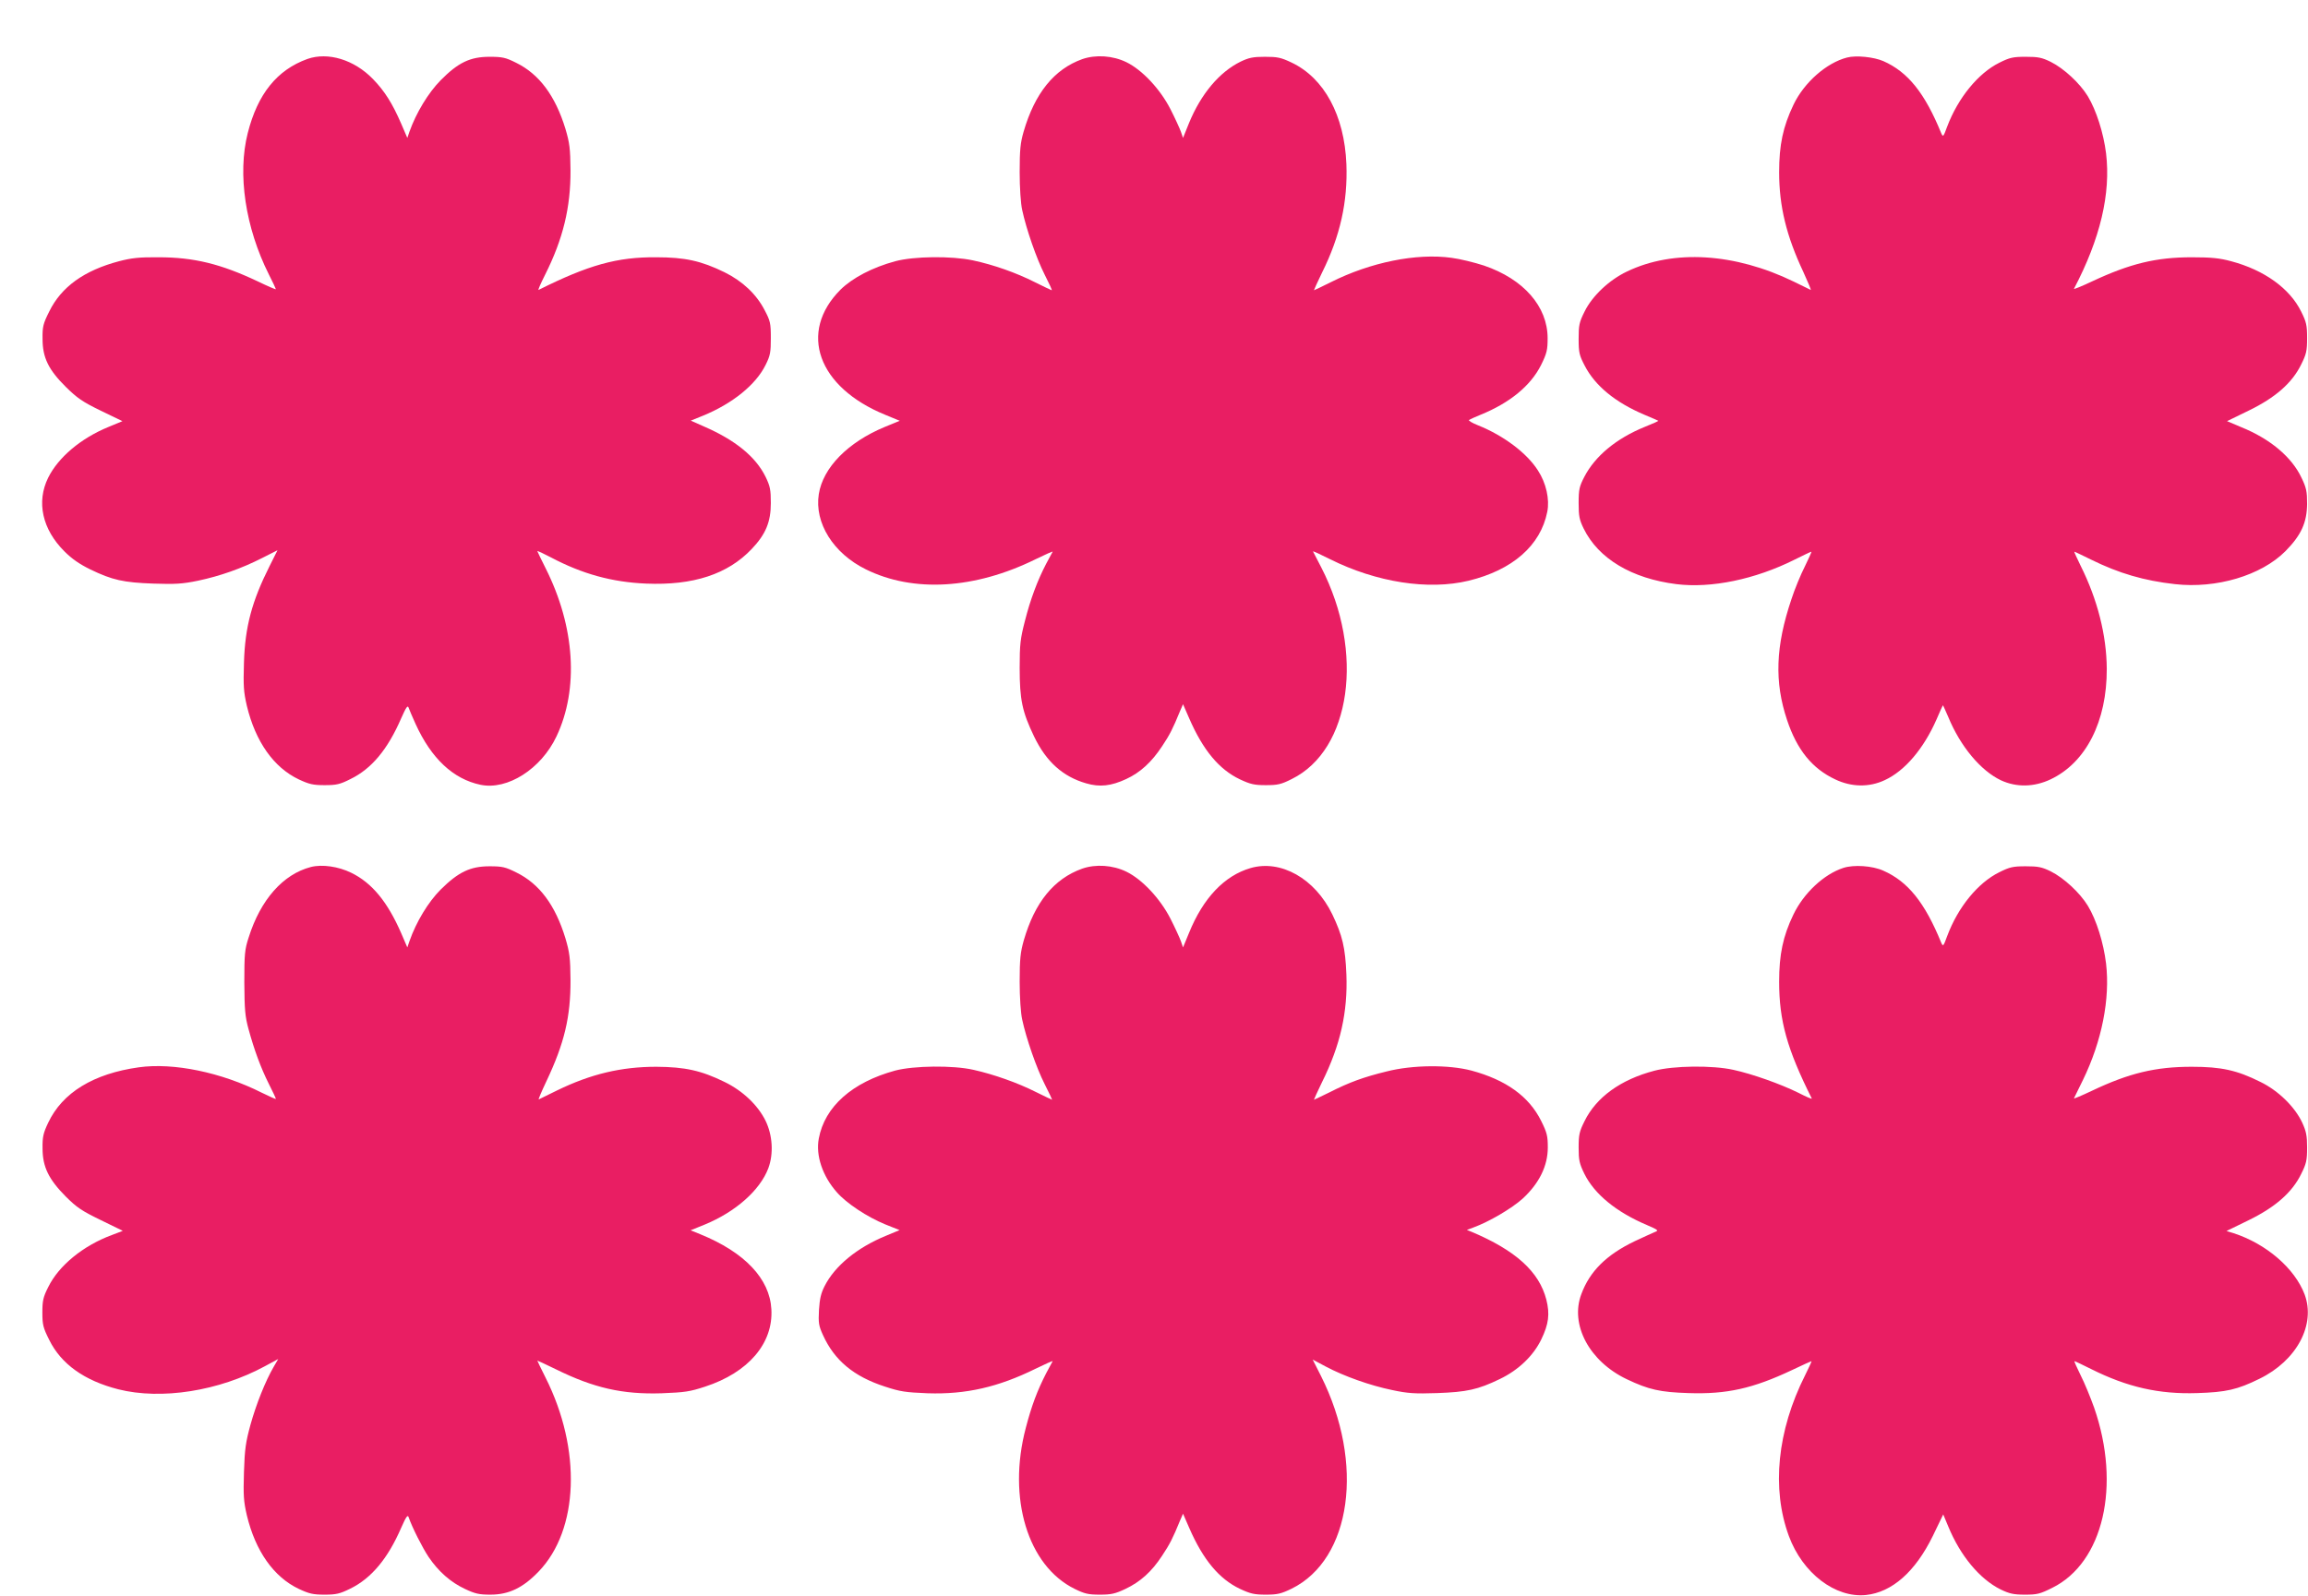
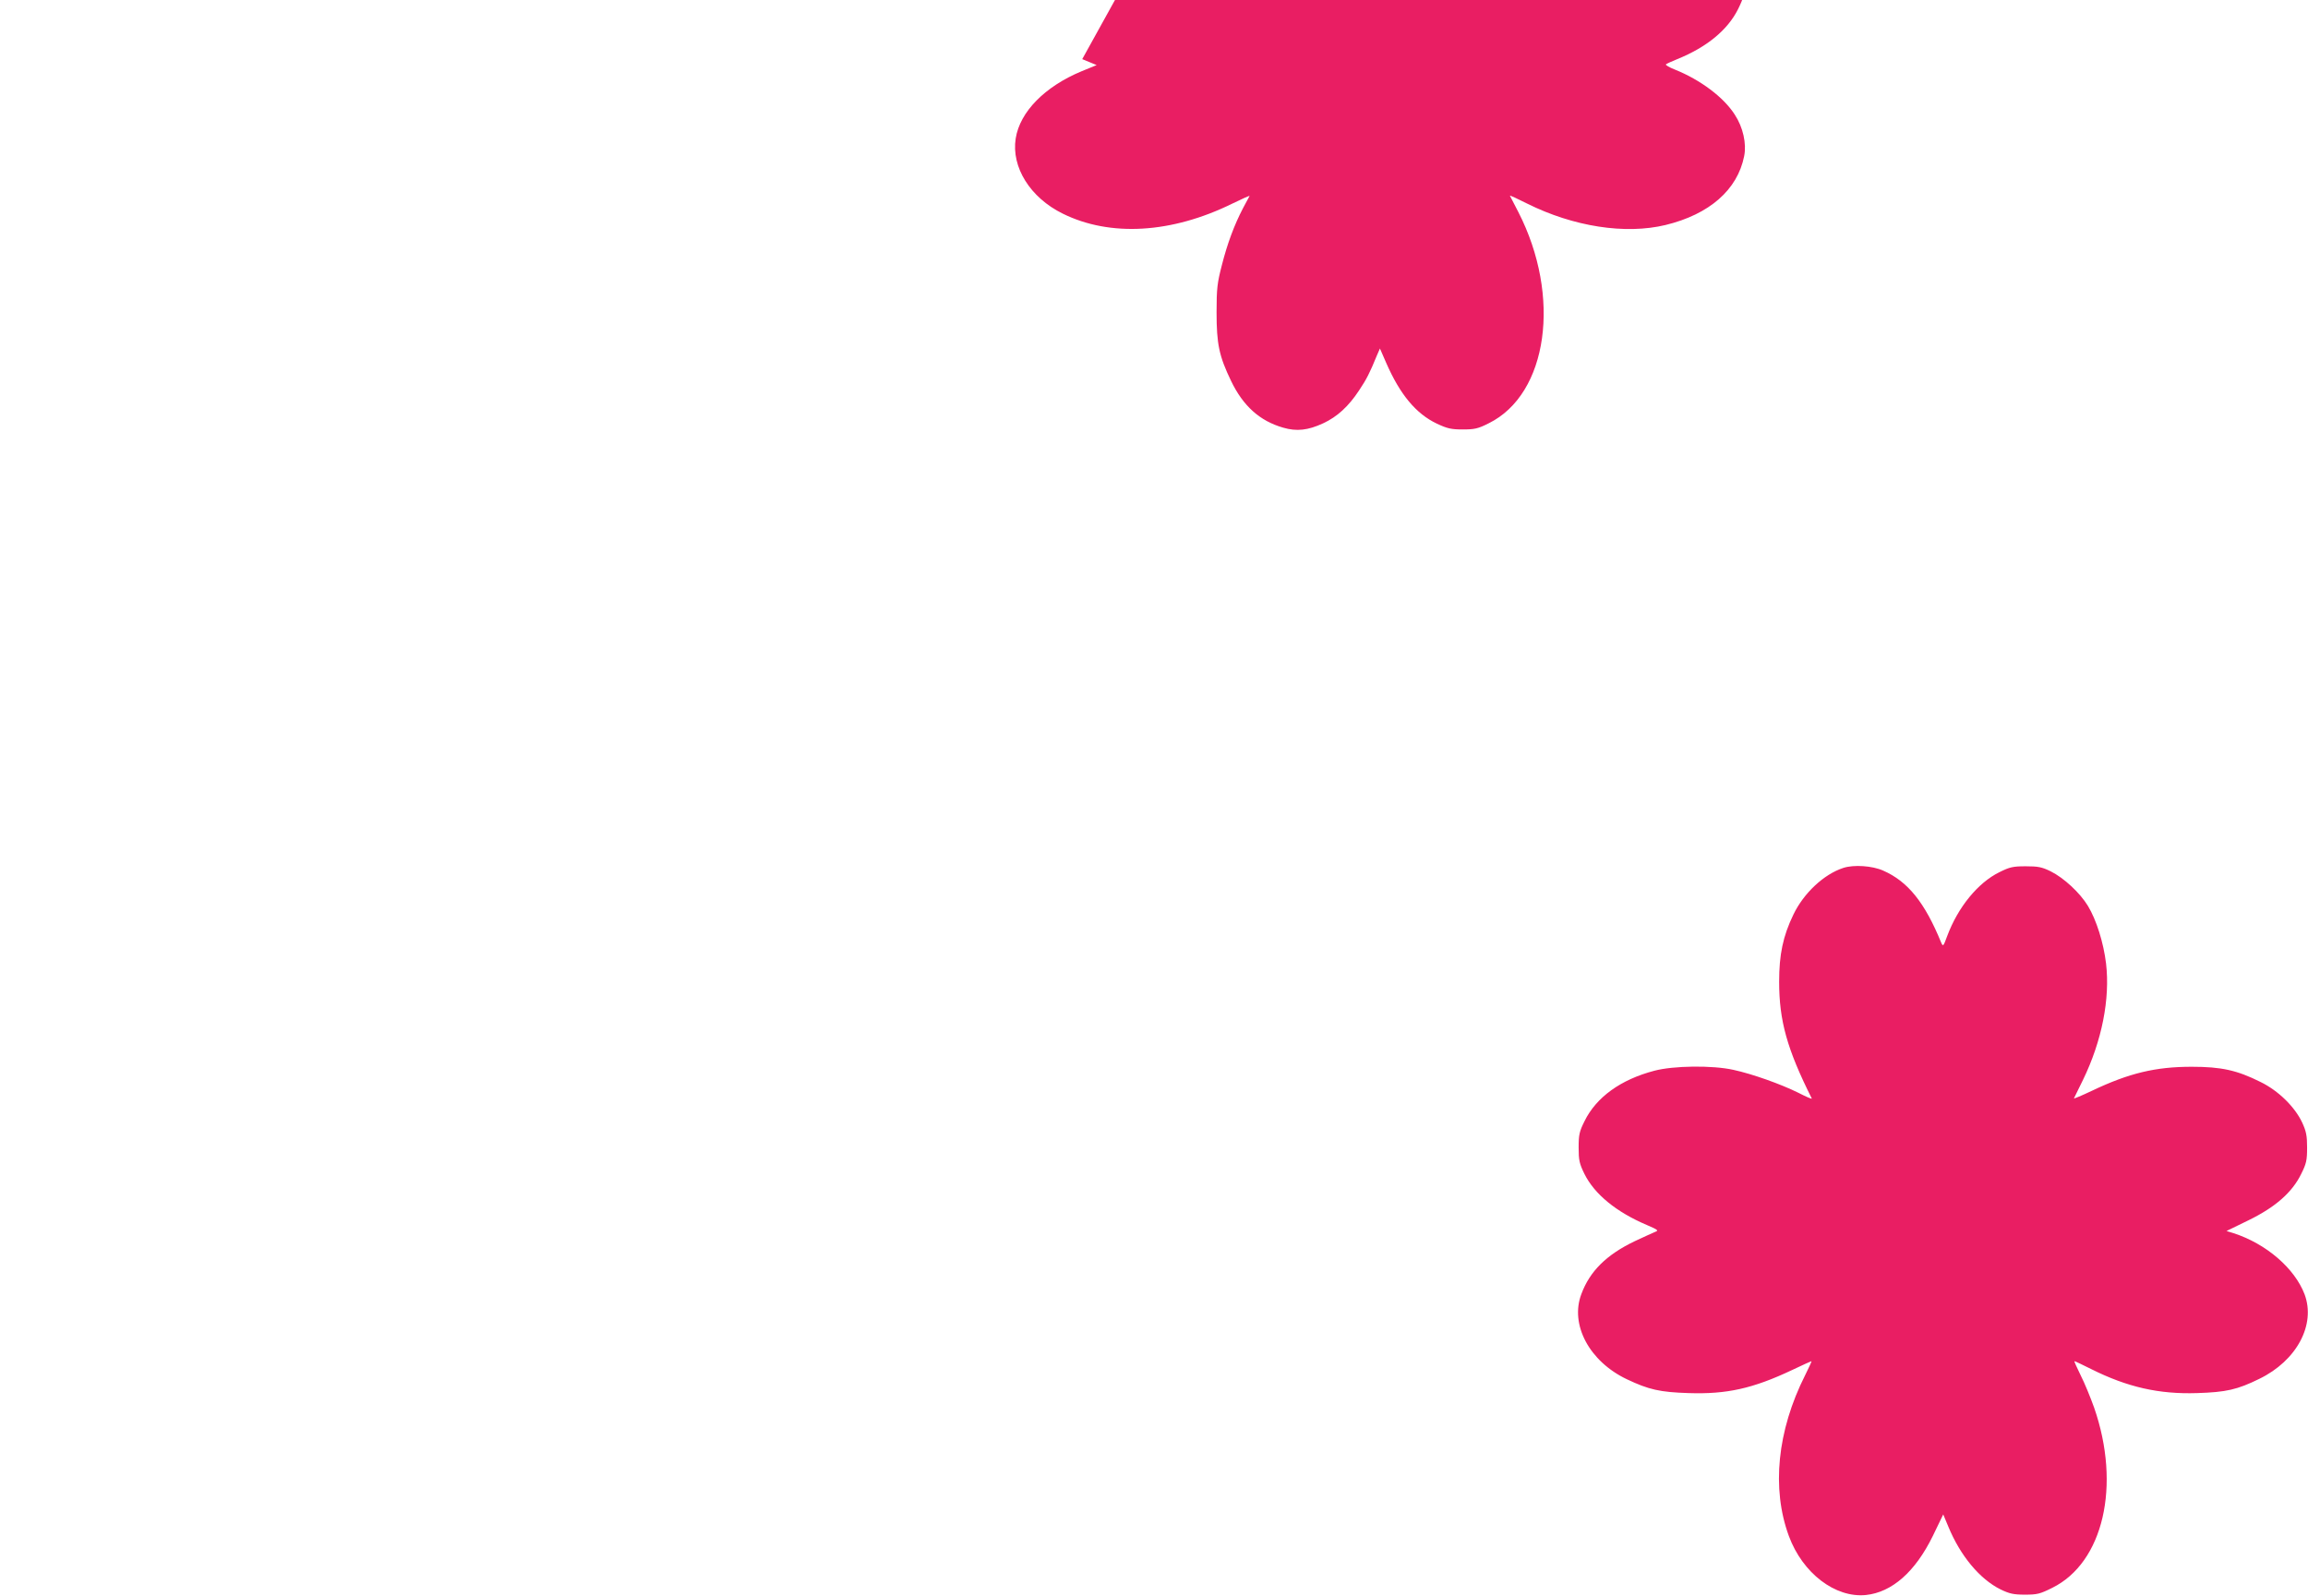
<svg xmlns="http://www.w3.org/2000/svg" version="1.0" width="1280pt" height="885pt" viewBox="0 0 1280 885" preserveAspectRatio="xMidYMid meet">
  <g transform="translate(0,885) scale(0.1,-0.1)" fill="#e91e63" stroke="none">
-     <path d="M1705 8523 c-169 -61 -276 -194 -331 -411 -58 -228 -13 -525 117 -784 22 -43 39 -80 39 -82 0 -3 -46 17 -102 44 -203 96 -353 133 -548 133 -109 1 -151 -4 -220 -22 -193 -51 -320 -142 -387 -279 -34 -68 -38 -84 -37 -152 0 -104 33 -171 130 -267 62 -61 92 -82 193 -131 l120 -58 -77 -32 c-154 -63 -279 -169 -335 -282 -66 -134 -33 -286 91 -409 41 -41 83 -70 142 -99 124 -60 185 -73 350 -79 122 -4 161 -2 248 16 123 26 242 68 356 126 l85 43 -44 -88 c-98 -195 -136 -336 -142 -535 -4 -130 -2 -162 16 -240 48 -199 149 -342 288 -408 58 -27 79 -32 143 -32 65 0 85 4 144 34 117 57 206 164 281 337 27 61 36 74 41 59 4 -11 21 -52 39 -91 87 -191 208 -305 360 -337 149 -31 336 88 421 268 125 263 103 609 -60 933 -25 50 -46 93 -46 95 0 3 34 -13 76 -35 174 -92 339 -137 527 -145 262 -11 453 52 586 192 78 82 106 150 106 255 0 74 -4 93 -29 145 -55 112 -168 204 -343 280 l-72 32 67 27 c164 67 294 172 348 282 26 52 29 70 29 149 0 82 -3 95 -34 154 -46 89 -122 161 -223 211 -129 63 -219 83 -378 83 -217 2 -377 -43 -653 -181 -5 -2 12 36 36 84 100 199 142 374 141 579 -1 121 -5 152 -28 230 -56 183 -145 304 -274 367 -58 29 -76 33 -147 33 -108 0 -174 -32 -271 -130 -69 -70 -136 -181 -173 -285 l-12 -35 -34 79 c-49 113 -92 181 -157 248 -104 107 -249 151 -363 111z" />
-     <path d="M6002 8522 c-156 -56 -263 -189 -325 -402 -18 -62 -22 -101 -22 -225 0 -87 6 -175 14 -210 23 -107 79 -268 124 -357 25 -49 43 -88 40 -88 -2 0 -44 20 -94 45 -103 52 -227 96 -344 121 -119 25 -326 23 -430 -5 -126 -34 -237 -92 -304 -158 -235 -236 -126 -541 249 -694 l80 -33 -83 -34 c-205 -85 -343 -226 -366 -373 -25 -159 80 -328 261 -417 263 -130 604 -110 941 56 53 26 96 45 95 42 -2 -3 -18 -33 -36 -67 -49 -94 -87 -196 -118 -318 -25 -97 -29 -128 -29 -260 0 -176 14 -243 80 -380 67 -140 160 -223 289 -260 75 -22 138 -15 222 24 78 36 141 94 199 182 42 63 59 96 99 194 l17 39 34 -78 c77 -177 166 -284 282 -339 58 -27 79 -32 143 -32 65 0 85 4 144 34 329 162 405 704 164 1173 -23 45 -44 86 -46 89 -1 4 41 -16 95 -43 257 -128 544 -173 768 -119 243 59 399 195 436 382 14 69 -6 160 -52 230 -61 96 -190 193 -332 250 -31 12 -54 26 -50 29 5 4 33 17 63 29 163 66 279 161 337 277 32 65 36 84 36 148 0 176 -133 328 -353 403 -52 17 -133 37 -180 43 -195 27 -450 -25 -669 -135 -50 -25 -92 -45 -94 -45 -1 0 19 44 45 98 101 203 143 394 135 602 -11 270 -123 477 -304 563 -59 28 -78 32 -148 32 -66 0 -89 -5 -135 -27 -118 -58 -220 -180 -286 -341 l-33 -82 -12 35 c-7 19 -33 76 -58 125 -57 111 -156 217 -244 260 -76 37 -170 43 -245 17z" />
-     <path d="M10244 8531 c-114 -29 -238 -138 -297 -261 -59 -123 -80 -224 -80 -375 0 -189 40 -353 134 -553 26 -57 45 -102 41 -100 -4 2 -46 22 -94 46 -327 159 -667 180 -925 56 -99 -47 -193 -136 -235 -222 -30 -60 -33 -76 -33 -152 0 -76 4 -91 33 -147 58 -113 170 -205 333 -274 41 -17 75 -32 76 -33 2 -1 -33 -17 -76 -34 -157 -64 -274 -161 -334 -276 -28 -54 -32 -70 -32 -146 0 -73 4 -93 28 -142 82 -167 267 -277 514 -308 193 -24 436 26 656 136 48 24 90 44 93 44 2 0 -14 -36 -36 -81 -23 -45 -57 -127 -75 -183 -88 -261 -95 -458 -24 -670 55 -165 139 -269 267 -329 90 -43 188 -45 275 -4 111 51 216 175 287 337 18 41 33 76 35 78 1 1 14 -28 30 -65 67 -163 180 -298 292 -351 86 -40 184 -38 275 5 197 93 313 322 312 613 -1 187 -52 386 -145 572 -21 43 -37 78 -35 78 3 0 44 -20 93 -44 154 -76 294 -117 465 -136 230 -26 478 48 612 182 88 89 120 159 121 263 0 69 -4 89 -31 145 -54 115 -174 216 -335 281 l-78 33 119 58 c149 72 242 154 292 256 29 58 33 76 33 147 0 71 -4 89 -33 147 -63 128 -204 230 -388 279 -63 17 -108 22 -219 22 -197 0 -342 -35 -553 -134 -57 -27 -102 -45 -100 -41 146 278 205 528 178 752 -14 112 -54 238 -101 316 -44 72 -132 154 -206 191 -49 24 -70 28 -138 28 -71 0 -89 -4 -147 -33 -117 -58 -229 -195 -289 -354 -21 -57 -23 -60 -33 -37 -91 223 -185 340 -321 400 -53 23 -151 33 -201 20z" />
-     <path d="M1724 4041 c-154 -40 -279 -181 -345 -391 -22 -67 -24 -93 -24 -250 1 -149 4 -187 23 -257 32 -117 68 -215 113 -305 22 -43 39 -80 39 -83 0 -3 -35 13 -78 34 -224 113 -490 168 -682 141 -251 -35 -424 -140 -503 -308 -27 -57 -32 -78 -31 -142 0 -102 34 -171 128 -266 61 -61 89 -80 194 -131 l123 -60 -60 -23 c-160 -59 -295 -170 -353 -288 -29 -57 -33 -77 -33 -142 0 -68 4 -84 38 -152 66 -134 195 -226 383 -274 239 -60 558 -10 813 128 l74 40 -25 -43 c-46 -79 -97 -207 -129 -322 -26 -95 -32 -134 -36 -262 -4 -130 -2 -162 16 -240 48 -199 149 -342 288 -408 58 -27 79 -32 143 -32 65 0 85 5 142 33 117 57 209 167 283 338 27 61 36 74 41 59 21 -60 77 -170 111 -221 55 -81 122 -140 201 -177 57 -27 79 -32 142 -32 102 0 181 38 268 129 222 231 238 676 38 1074 -25 50 -46 93 -46 95 0 1 46 -20 103 -48 211 -104 370 -140 587 -133 128 5 156 9 241 37 239 78 378 240 367 429 -9 169 -148 316 -394 416 l-54 22 79 32 c170 70 306 190 352 312 30 80 24 184 -16 265 -43 86 -126 165 -227 214 -129 63 -218 83 -378 84 -194 0 -363 -40 -550 -131 -52 -26 -98 -48 -102 -50 -4 -2 15 43 42 100 100 211 135 358 134 563 -1 121 -5 152 -28 230 -56 184 -144 303 -273 366 -60 30 -77 34 -148 34 -107 0 -173 -32 -271 -129 -69 -69 -136 -180 -173 -286 l-12 -35 -34 79 c-76 174 -162 279 -277 335 -71 35 -162 48 -224 32z" />
-     <path d="M6002 4032 c-157 -56 -263 -187 -324 -397 -19 -68 -23 -103 -23 -230 0 -87 6 -175 14 -210 23 -107 79 -268 124 -357 25 -49 43 -88 42 -88 -2 0 -43 20 -92 44 -99 50 -232 97 -344 122 -114 26 -331 23 -434 -4 -239 -65 -391 -200 -424 -377 -18 -94 21 -209 100 -298 53 -61 168 -137 268 -178 l80 -32 -77 -32 c-158 -65 -282 -166 -339 -279 -20 -39 -27 -70 -31 -132 -4 -73 -1 -88 22 -139 64 -141 171 -230 344 -286 85 -28 114 -32 237 -37 212 -7 391 34 598 136 53 26 96 45 95 42 -2 -3 -17 -32 -35 -65 -50 -97 -82 -182 -114 -305 -103 -390 11 -765 271 -893 55 -27 75 -32 140 -32 63 0 85 5 142 32 82 39 145 95 203 184 42 63 59 96 99 194 l17 39 34 -78 c77 -177 166 -284 282 -339 58 -27 79 -32 143 -32 65 0 85 5 143 33 333 164 406 696 163 1180 l-46 91 73 -39 c102 -54 246 -105 367 -130 89 -19 127 -21 250 -17 165 6 226 19 348 78 104 50 186 129 230 220 41 85 48 140 28 220 -40 156 -171 274 -416 377 l-25 10 35 13 c88 32 214 106 275 161 91 84 139 181 139 283 0 63 -4 82 -37 148 -67 135 -194 227 -387 279 -126 33 -325 32 -470 -5 -127 -31 -207 -60 -317 -116 -46 -22 -84 -41 -86 -41 -1 0 19 44 45 98 102 205 143 390 135 597 -6 149 -22 216 -78 333 -96 199 -286 306 -454 257 -144 -42 -262 -165 -341 -360 l-33 -80 -12 35 c-7 19 -33 76 -58 125 -57 111 -156 217 -244 260 -76 37 -170 43 -245 17z" />
+     <path d="M6002 8522 l80 -33 -83 -34 c-205 -85 -343 -226 -366 -373 -25 -159 80 -328 261 -417 263 -130 604 -110 941 56 53 26 96 45 95 42 -2 -3 -18 -33 -36 -67 -49 -94 -87 -196 -118 -318 -25 -97 -29 -128 -29 -260 0 -176 14 -243 80 -380 67 -140 160 -223 289 -260 75 -22 138 -15 222 24 78 36 141 94 199 182 42 63 59 96 99 194 l17 39 34 -78 c77 -177 166 -284 282 -339 58 -27 79 -32 143 -32 65 0 85 4 144 34 329 162 405 704 164 1173 -23 45 -44 86 -46 89 -1 4 41 -16 95 -43 257 -128 544 -173 768 -119 243 59 399 195 436 382 14 69 -6 160 -52 230 -61 96 -190 193 -332 250 -31 12 -54 26 -50 29 5 4 33 17 63 29 163 66 279 161 337 277 32 65 36 84 36 148 0 176 -133 328 -353 403 -52 17 -133 37 -180 43 -195 27 -450 -25 -669 -135 -50 -25 -92 -45 -94 -45 -1 0 19 44 45 98 101 203 143 394 135 602 -11 270 -123 477 -304 563 -59 28 -78 32 -148 32 -66 0 -89 -5 -135 -27 -118 -58 -220 -180 -286 -341 l-33 -82 -12 35 c-7 19 -33 76 -58 125 -57 111 -156 217 -244 260 -76 37 -170 43 -245 17z" />
    <path d="M10223 4036 c-108 -35 -220 -140 -277 -259 -58 -120 -79 -222 -79 -372 0 -217 44 -374 181 -648 2 -5 -32 10 -75 32 -97 48 -254 104 -360 127 -117 26 -333 23 -438 -5 -187 -49 -322 -147 -387 -279 -29 -58 -33 -76 -33 -147 0 -70 4 -89 32 -146 56 -113 177 -212 347 -284 62 -27 66 -30 45 -38 -13 -5 -64 -29 -114 -52 -156 -75 -248 -166 -295 -293 -64 -169 44 -373 252 -472 122 -58 184 -72 343 -77 211 -7 356 25 574 128 57 27 105 49 107 49 3 0 -14 -35 -35 -78 -155 -308 -187 -629 -90 -892 76 -206 257 -344 427 -327 145 15 274 129 371 327 l58 120 28 -67 c67 -163 175 -292 290 -349 50 -24 72 -29 136 -29 67 0 83 4 151 38 283 140 382 567 232 999 -20 56 -53 137 -75 180 -21 43 -37 78 -34 78 3 0 45 -20 93 -44 200 -100 376 -140 587 -133 161 5 223 19 345 79 208 101 314 301 251 469 -55 144 -212 280 -394 339 l-39 12 121 59 c150 73 243 155 293 257 29 58 33 76 33 147 0 66 -5 90 -27 138 -41 88 -133 178 -232 226 -130 65 -217 84 -381 84 -200 0 -347 -35 -553 -133 -57 -27 -102 -46 -100 -42 2 4 24 50 50 102 105 216 151 450 128 646 -14 115 -53 241 -101 320 -44 72 -132 154 -206 191 -49 24 -70 28 -138 28 -71 0 -89 -4 -147 -33 -118 -58 -229 -193 -289 -354 -21 -57 -23 -60 -33 -37 -91 223 -185 340 -322 400 -60 27 -163 34 -221 15z" />
  </g>
</svg>